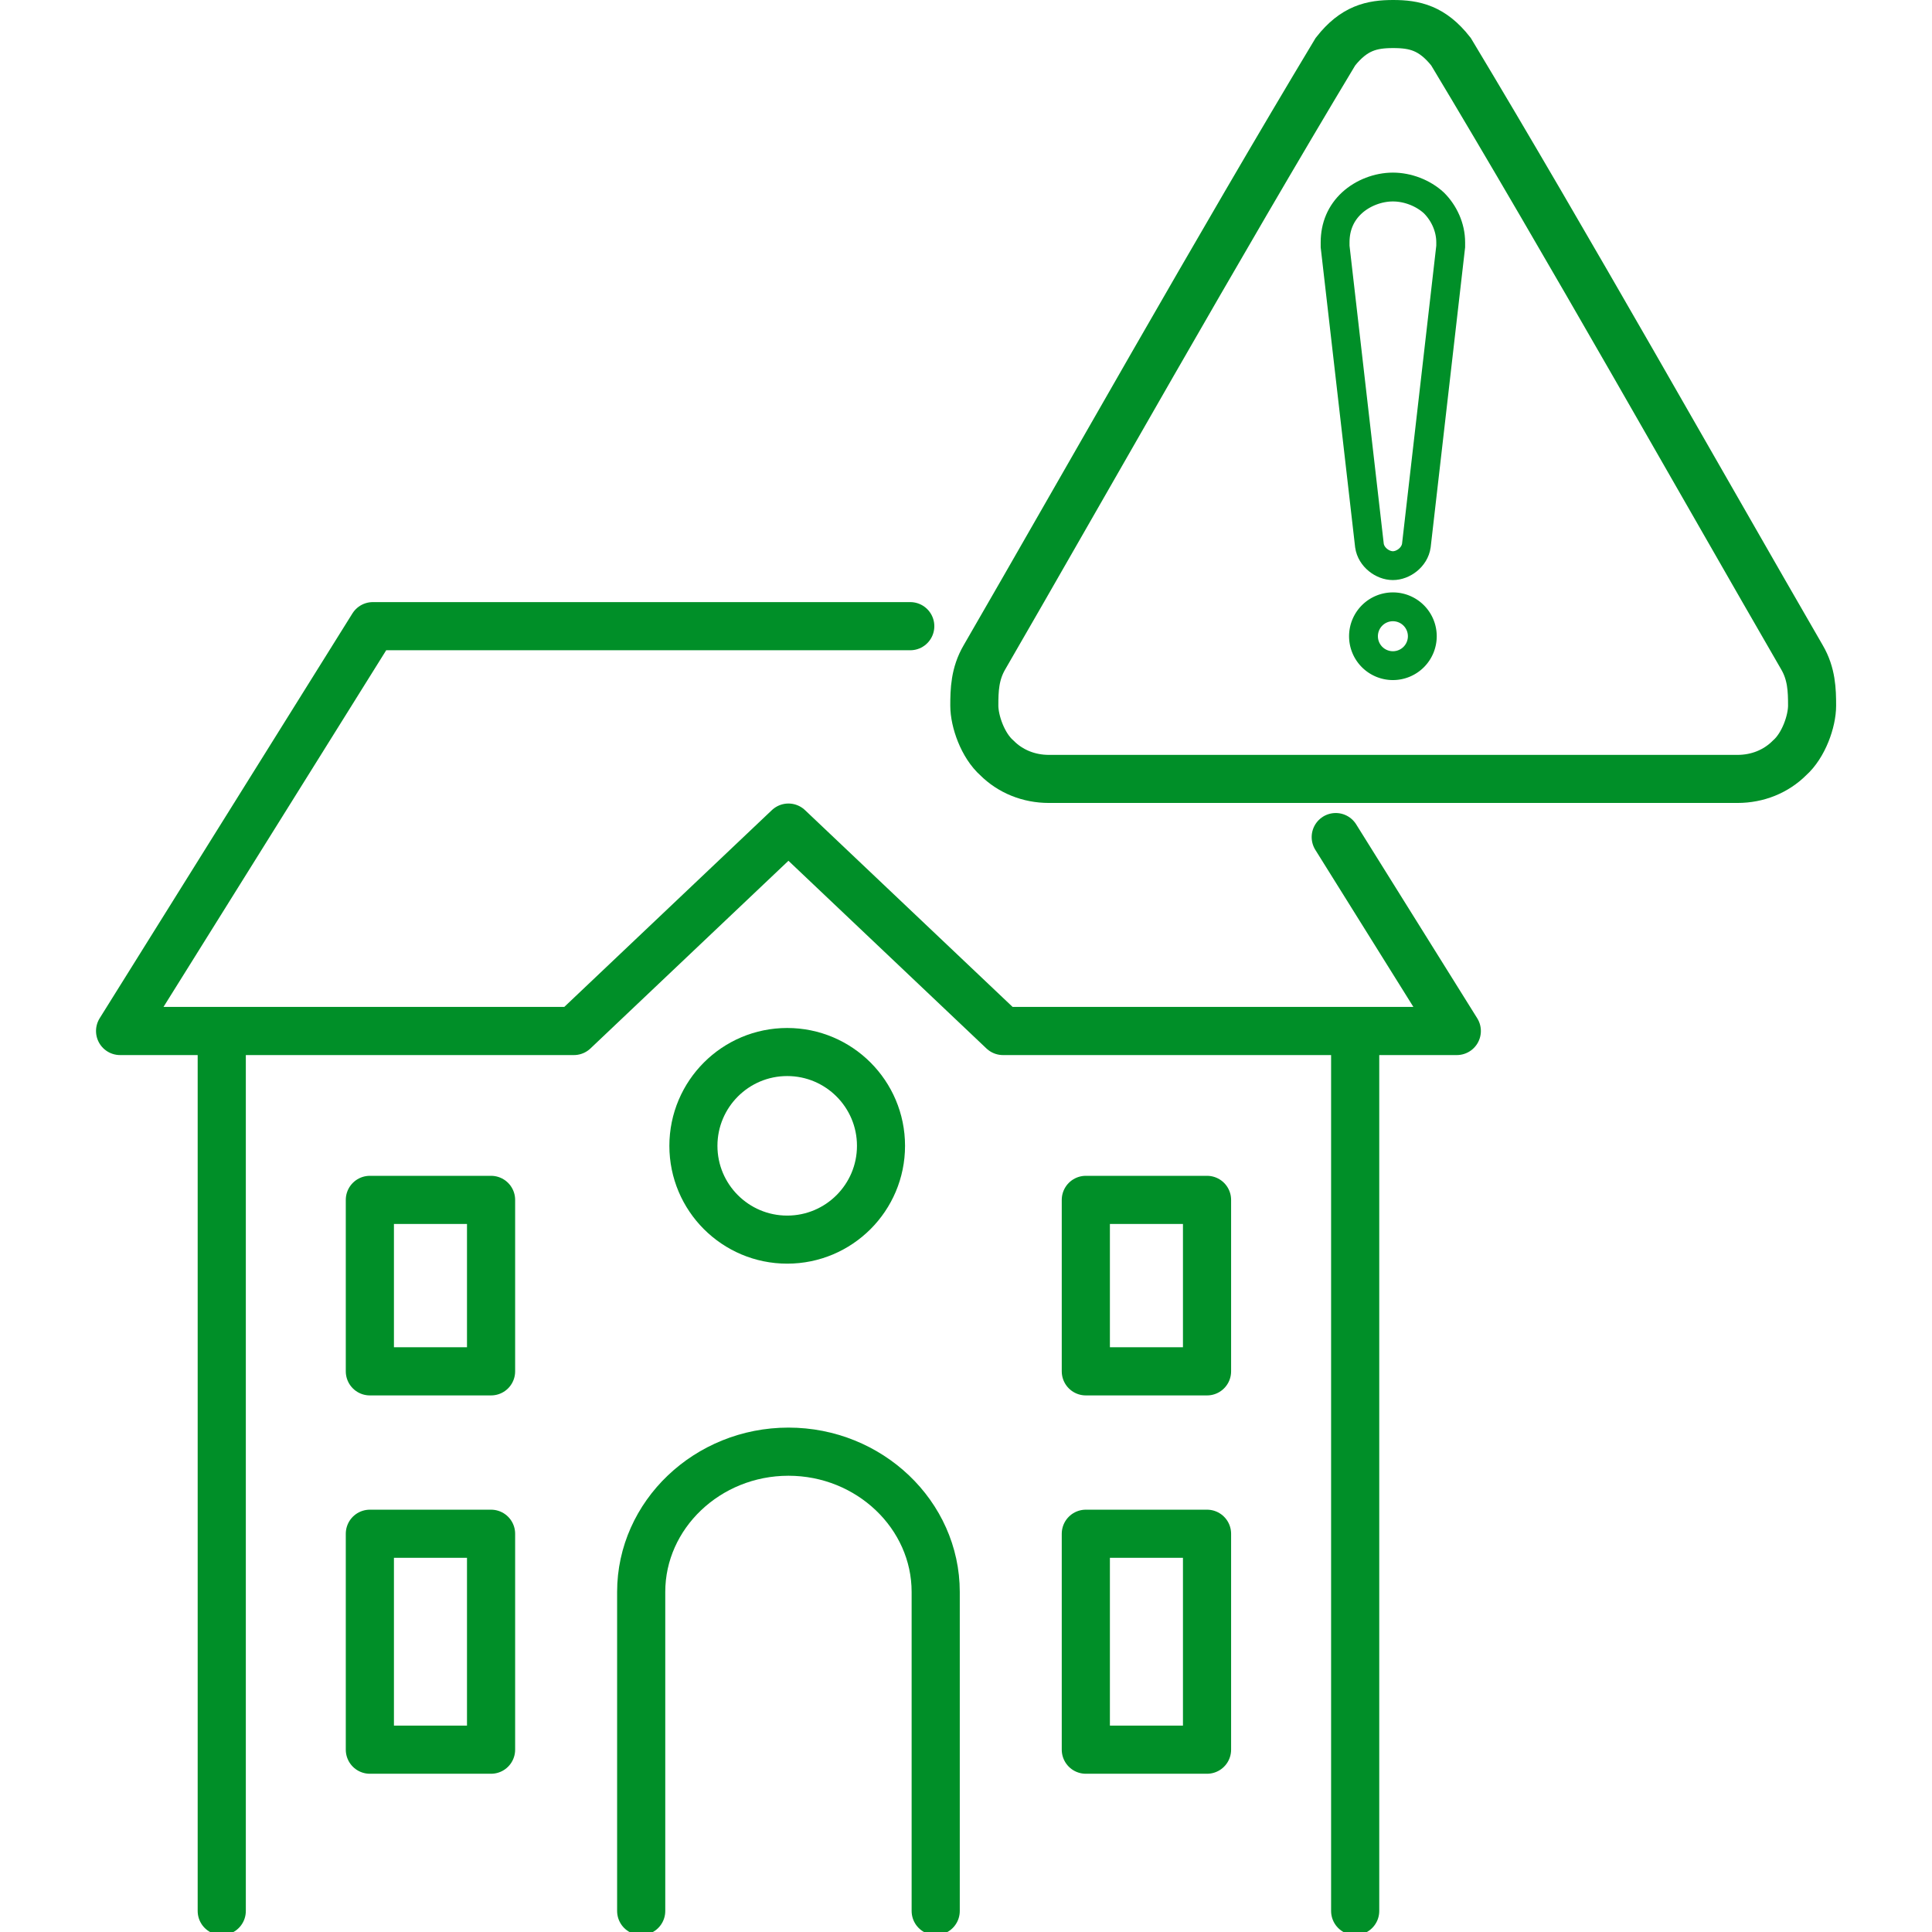
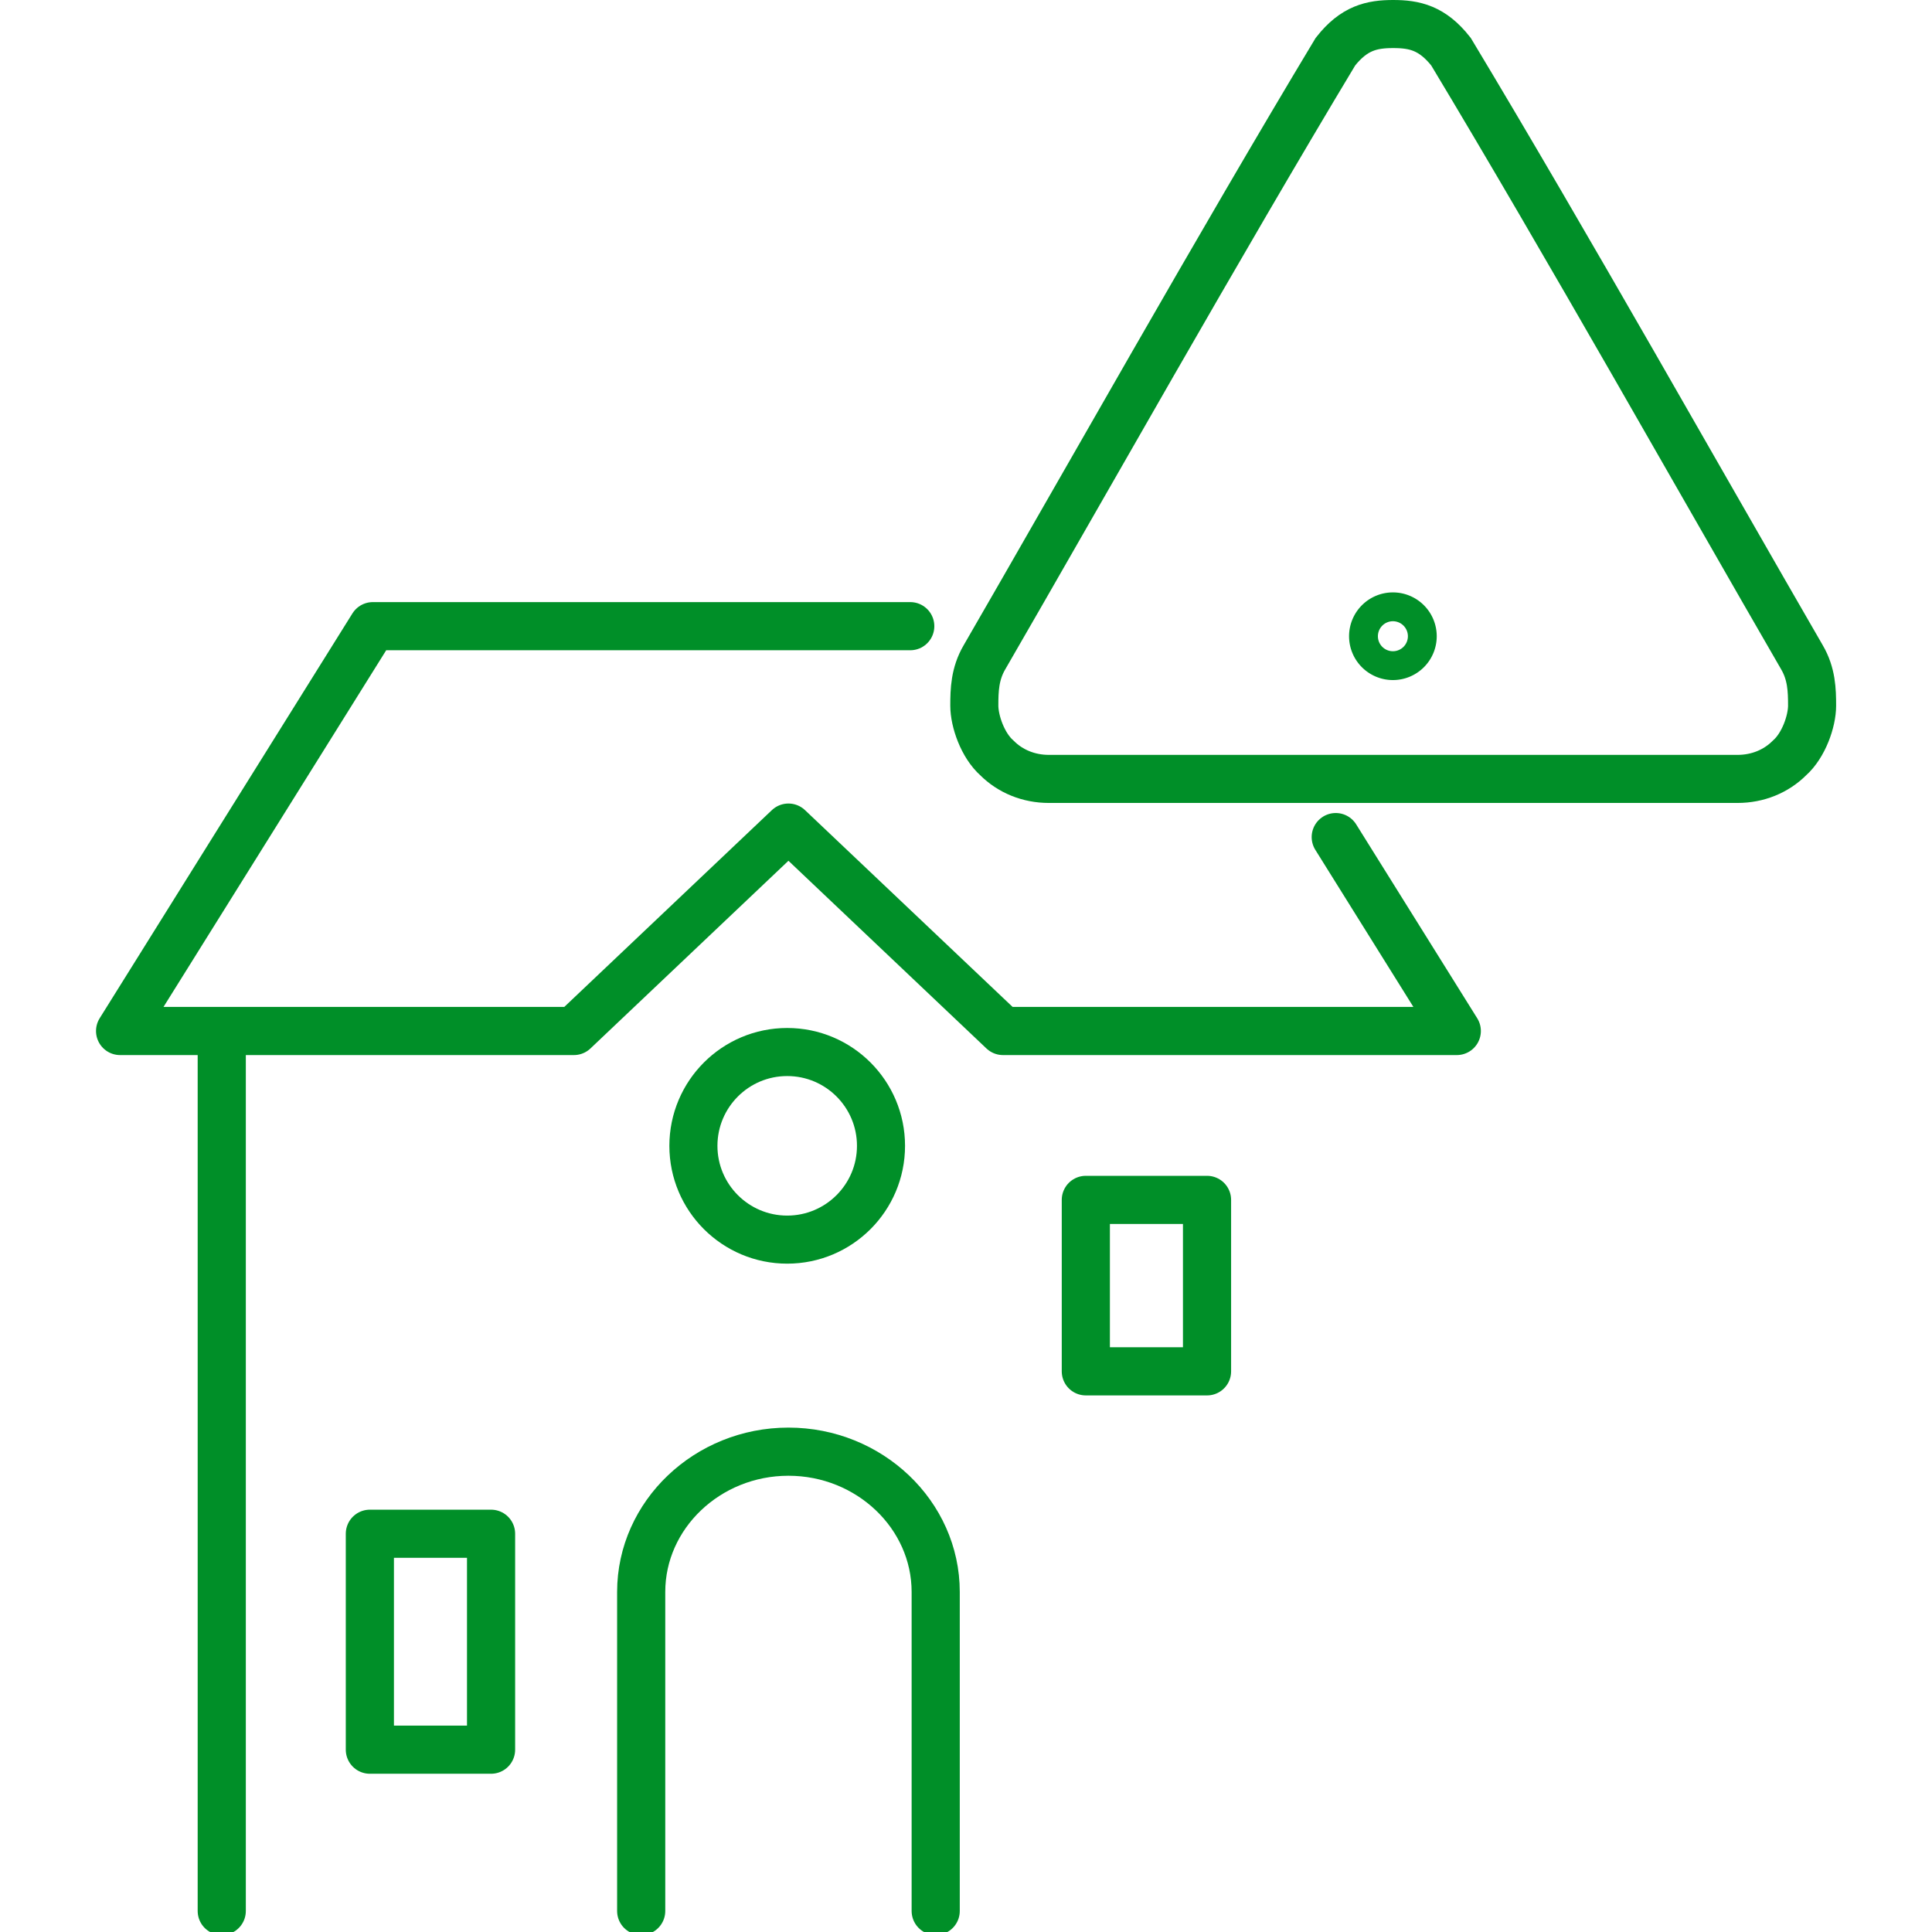
<svg xmlns="http://www.w3.org/2000/svg" xmlns:ns1="http://www.inkscape.org/namespaces/inkscape" xmlns:ns2="http://sodipodi.sourceforge.net/DTD/sodipodi-0.dtd" width="200mm" height="200mm" viewBox="0 0 200 200" version="1.1" id="svg8" ns1:version="1.0.1 (3bc2e813f5, 2020-09-07)" ns2:docname="House-Caution.svg">
  <defs id="defs2" />
  <ns2:namedview id="base" pagecolor="#ffffff" bordercolor="#666666" borderopacity="1.0" ns1:pageopacity="0.0" ns1:pageshadow="2" ns1:zoom="0.35355339" ns1:cx="55.177396" ns1:cy="687.95571" ns1:document-units="mm" ns1:current-layer="layer1" ns1:document-rotation="0" showgrid="false" showguides="true" ns1:guide-bbox="true" ns1:window-width="2560" ns1:window-height="1361" ns1:window-x="2551" ns1:window-y="-9" ns1:window-maximized="1">
    <ns2:guide position="508.858,65.366" orientation="1,0" id="guide876" />
  </ns2:namedview>
  <g ns1:label="Layer 1" ns1:groupmode="layer" id="layer1">
    <g id="g959">
      <path id="path132" style="fill:none;stroke:#008f28;stroke-width:18.809;stroke-linecap:round;stroke-linejoin:round;stroke-miterlimit:22.926;stroke-dasharray:none;stroke-opacity:1" d="M 424.167 468.725 L 471.514 468.725 L 471.514 535.7 L 424.167 535.7 L 424.167 468.725 L 424.167 468.725 " transform="scale(0.265)" />
-       <path id="path943" style="fill:none;stroke:#008f28;stroke-width:18.809;stroke-linecap:round;stroke-linejoin:round;stroke-miterlimit:22.926;stroke-dasharray:none;stroke-opacity:1" d="M 424.167 599.146 L 471.514 599.146 L 471.514 683.494 L 424.167 683.494 L 424.167 599.146 L 424.167 599.146 " transform="scale(0.265)" />
-       <path id="path941" style="fill:none;stroke:#008f28;stroke-width:18.809;stroke-linecap:round;stroke-linejoin:round;stroke-miterlimit:22.926;stroke-dasharray:none;stroke-opacity:1" d="M 144.482 599.146 L 191.829 599.146 L 191.829 683.494 L 144.482 683.494 L 144.482 599.146 L 144.482 599.146 " transform="scale(0.265)" />
-       <path id="path939" style="fill:none;stroke:#008f28;stroke-width:18.809;stroke-linecap:round;stroke-linejoin:round;stroke-miterlimit:22.926;stroke-dasharray:none;stroke-opacity:1" d="M 144.482 468.725 L 191.829 468.725 L 191.829 535.7 L 144.482 535.7 L 144.482 468.725 L 144.482 468.725 " transform="scale(0.265)" />
+       <path id="path941" style="fill:none;stroke:#008f28;stroke-width:18.809;stroke-linecap:round;stroke-linejoin:round;stroke-miterlimit:22.926;stroke-dasharray:none;stroke-opacity:1" d="M 144.482 599.146 L 191.829 599.146 L 191.829 683.494 L 144.482 683.494 L 144.482 599.146 " transform="scale(0.265)" />
      <path id="path937" style="fill:none;stroke:#008f28;stroke-width:18.809;stroke-linecap:round;stroke-linejoin:round;stroke-miterlimit:22.926;stroke-dasharray:none;stroke-opacity:1" d="M 250.474 746.501 L 250.474 621.88 C 250.474 591.74 276.358 567.082 307.998 567.082 L 307.998 567.082 C 339.638 567.082 365.522 591.74 365.522 621.88 L 365.522 746.501 " transform="scale(0.265)" />
      <path id="path935" style="fill:none;stroke:#008f28;stroke-width:18.809;stroke-linecap:round;stroke-linejoin:round;stroke-miterlimit:22.926;stroke-dasharray:none;stroke-opacity:1" d="M 521.796 327.001 L 569.084 402.749 L 391.816 402.749 L 307.998 323.293 L 224.18 402.749 L 46.912 402.749 L 145.649 244.61 L 355.58 244.61 " transform="scale(0.265)" />
      <path id="path931" style="fill:none;stroke:#008f28;stroke-width:18.809;stroke-linecap:round;stroke-linejoin:round;stroke-miterlimit:22.926;stroke-dasharray:none;stroke-opacity:1" d="M 86.625 746.501 L 86.625 405.823 " transform="scale(0.265)" />
-       <path id="path929" style="fill:none;stroke:#008f28;stroke-width:18.809;stroke-linecap:round;stroke-linejoin:round;stroke-miterlimit:22.926;stroke-dasharray:none;stroke-opacity:1" d="M 529.386 405.823 L 529.386 746.501 " transform="scale(0.265)" />
      <path class="st8" d="m 81.491,108.905 c 5.362,0 9.71,4.348 9.71,9.71 0,5.362 -4.348,9.71 -9.71,9.71 -5.362,0 -9.71,-4.348 -9.71,-9.71 0.004,-5.362 4.348,-9.71 9.71,-9.71 z" id="path134" style="fill:none;stroke:#008f28;stroke-width:4.976;stroke-miterlimit:22.926;stroke-dasharray:none;stroke-opacity:1" />
      <path id="path27211" style="clip-rule:evenodd;fill:none;fill-rule:nonzero;stroke:#008f28;stroke-width:4.976;stroke-miterlimit:22.926;stroke-dasharray:none;stroke-opacity:1;image-rendering:optimizeQuality;shape-rendering:geometricPrecision;text-rendering:geometricPrecision" d="m 144.224,2.488 c -2.21,0 -4.05,0.403 -5.982,2.862 -11.908,19.787 -26.301,45.361 -36.34,62.707 -0.99,1.699 -1.041,3.383 -1.041,4.989 0,1.606 0.867,4.118 2.342,5.419 1.388,1.388 3.296,2.168 5.377,2.168 23.763,0 47.525,0 71.288,0 2.082,0 3.99,-0.781 5.377,-2.168 1.474,-1.301 2.342,-3.813 2.342,-5.419 0,-1.606 -0.051,-3.29 -1.041,-4.989 C 176.507,50.711 162.114,25.137 150.206,5.35 148.274,2.892 146.435,2.488 144.224,2.488 Z" ns2:nodetypes="accsccccscca" />
      <g id="g930" transform="matrix(0.434,0,0,0.434,-9.6,-75.118)" style="stroke:#008f28;stroke-width:6.879;stroke-miterlimit:22.926;stroke-dasharray:none;stroke-opacity:1">
-         <path class="fil1" d="m 359.955,303.209 8.192,-71.329 v 0 -0.999 c 0,-3.596 -1.598,-6.993 -3.996,-9.391 -2.597,-2.398 -6.29,-3.796 -9.79,-3.796 -3.5,0 -7.193,1.399 -9.79,3.796 -2.597,2.398 -3.996,5.594 -3.996,9.391 v 0.999 0 l 8.192,71.329 c 0.4,2.797 3.138,4.795 5.594,4.795 2.456,0 5.195,-1.998 5.594,-4.795 z" id="path27209" style="clip-rule:evenodd;fill:none;fill-rule:nonzero;stroke:#008f28;stroke-width:6.879;stroke-miterlimit:22.926;stroke-dasharray:none;stroke-opacity:1;image-rendering:optimizeQuality;shape-rendering:geometricPrecision;text-rendering:geometricPrecision" ns2:nodetypes="cccscasscccac" />
        <path id="path926" style="fill:none;stroke:#008f28;stroke-width:6.879;stroke-miterlimit:22.926;stroke-dasharray:none;stroke-opacity:1;stop-color:#000000" d="m 361.377,324.841 a 7.016,7.016 0 0 1 -7.016,7.016 7.016,7.016 0 0 1 -7.016,-7.016 7.016,7.016 0 0 1 7.016,-7.016 7.016,7.016 0 0 1 7.016,7.016 z" />
      </g>
    </g>
  </g>
</svg>